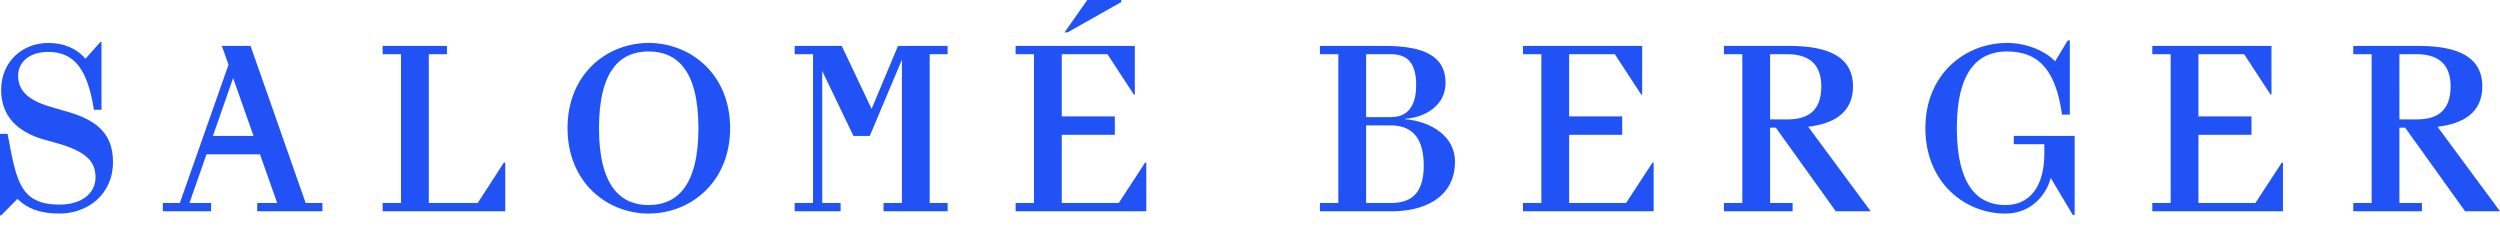
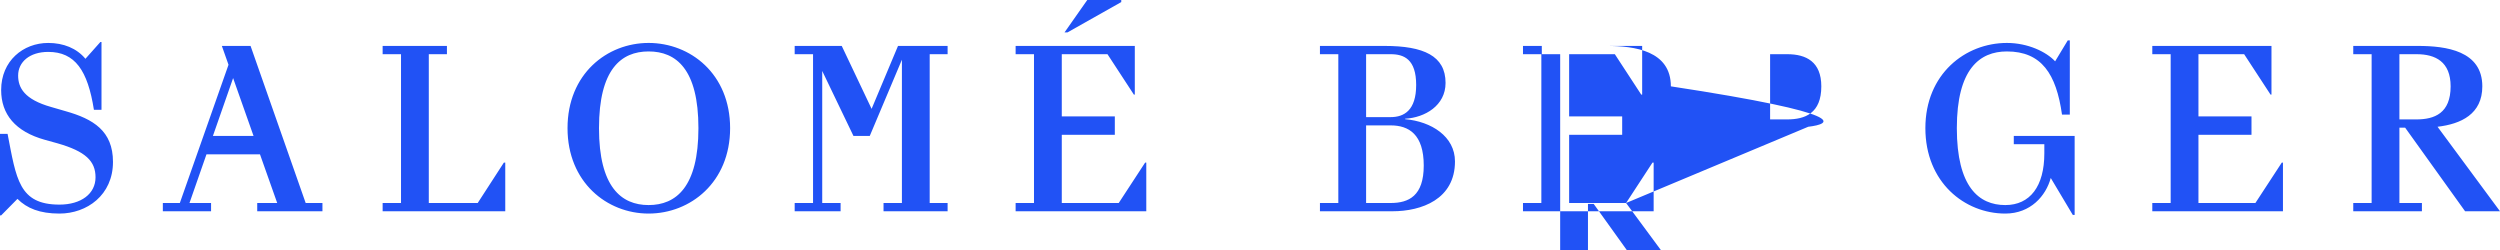
<svg xmlns="http://www.w3.org/2000/svg" version="1.1" id="Ebene_1" x="0px" y="0px" viewBox="0 0 400 40" xml:space="preserve">
-   <path fill="#2152F5" d="M18.077,25.903c0,5.327-4.189,8.268-8.561,8.268 c-3.159,0-5.217-0.845-6.723-2.352l-2.609,2.645H0V21.421h1.213 c1.396,7.201,1.8,11.316,8.303,11.316c3.454,0,5.769-1.726,5.769-4.372 c0-2.572-1.58-4.152-6.099-5.438l-1.984-0.55 c-4.776-1.323-7.018-4.115-7.018-7.973c0-4.666,3.527-7.533,7.532-7.533 c2.425,0,4.556,0.845,5.952,2.535l2.388-2.682h0.183v10.839h-1.213 c-0.992-6.283-3.013-9.259-7.312-9.259c-2.976,0-4.813,1.616-4.813,3.784 c0,1.947,0.992,3.821,5.291,5.033l2.278,0.661 C14.917,19.033,18.077,20.943,18.077,25.903z M48.908,32.48h2.683v1.322H41.156 v-1.322h3.197l-2.756-7.789h-8.561l-2.719,7.789h3.454v1.322h-7.716v-1.322h2.719 l7.789-22.119l-1.065-3.013h4.593L48.908,32.48z M40.568,21.751l-3.27-9.259 l-3.233,9.259H40.568z M76.434,32.48h-7.826V8.671h2.902V7.349H61.222v1.322 h2.94v23.809h-2.94v1.322h19.62v-7.789h-0.22L76.434,32.48z M116.818,20.502 c0,8.671-6.357,13.668-13.044,13.668c-6.65,0-12.97-4.997-12.97-13.668 c0-8.671,6.319-13.632,12.97-13.632C110.462,6.871,116.818,11.831,116.818,20.502z M111.748,20.502c0-9.443-3.564-12.272-7.973-12.272 c-4.372,0-7.936,2.829-7.936,12.272c0,9.406,3.564,12.308,7.936,12.308 C108.184,32.81,111.748,29.908,111.748,20.502z M139.457,17.416l-4.777-10.067h-7.532 v1.322h2.939v23.809h-2.939v1.322h7.348v-1.322h-2.94V11.354l4.997,10.397h2.609 l5.144-12.198v22.927h-2.94v1.322h10.251v-1.322h-2.866V8.671h2.866V7.349h-7.936 L139.457,17.416z M179.401,0.331V0h-5.438l-3.637,5.181h0.477L179.401,0.331z M178.997,32.48h-9.112V21.568h8.487v-2.94h-8.487V8.671h7.312l4.225,6.467 h0.147V7.349h-19.069v1.322h2.939v23.809h-2.939v1.322H183.406v-7.789h-0.183 L178.997,32.48z M232.796,25.829c0,6.062-5.364,7.973-9.994,7.973h-11.611v-1.322 h2.94V8.671h-2.94V7.349h10.361c6.209,0,9.737,1.58,9.737,5.915 c0,3.638-3.307,5.548-6.467,5.732v0.074 C229.012,19.436,232.796,21.825,232.796,25.829z M218.577,18.738h3.931 c2.131,0,4.079-1.065,4.079-5.144c0-4.115-1.948-4.924-4.079-4.924h-3.931V18.738z M227.799,26.491c0-4.996-2.388-6.429-5.291-6.429h-3.931v12.418h3.931 C225.411,32.48,227.799,31.341,227.799,26.491z M260.174,32.48h-9.112V21.568h8.487 v-2.94h-8.487V8.671h7.312l4.225,6.467h0.147V7.349h-19.069v1.322h2.939v23.809 h-2.939v1.322h20.906v-7.789h-0.184L260.174,32.48z M289.316,20.282l9.994,13.521 h-5.585l-9.59-13.374h-0.918v12.051h3.6v1.322h-10.986v-1.322h2.939V8.671 h-2.939V7.349h10.362c4.482,0,10.288,0.772,10.288,6.467 C296.481,18.261,293.063,19.841,289.316,20.282z M285.935,19.106 c2.902,0,5.475-0.992,5.475-5.291c0-3.931-2.425-5.144-5.438-5.144h-2.755v10.435 H285.935z M322.206,23.074h4.887v1.47c0,5.254-2.278,8.267-6.246,8.267 c-4.226,0-7.753-2.902-7.753-12.308c0-9.443,3.637-12.272,8.009-12.272 c5.548,0,7.9,3.6,8.818,10.104h1.25V6.467h-0.331l-2.02,3.344 c-1.397-1.506-4.336-2.94-7.717-2.94c-6.65,0-13.043,4.96-13.043,13.632 c0,8.671,6.283,13.668,12.787,13.668c4.042,0,6.503-2.83,7.274-5.695l3.528,5.915 h0.294V21.751h-9.737V23.074z M360.864,32.48h-9.112V21.568h8.487v-2.94h-8.487 V8.671h7.312l4.225,6.467h0.147V7.349h-19.069v1.322h2.939v23.809h-2.939v1.322 h20.906v-7.789h-0.184L360.864,32.48z M383.906,20.429v12.051h3.6v1.322h-10.985 v-1.322h2.939V8.671h-2.939V7.349h10.361c4.483,0,10.288,0.772,10.288,6.467 c0,4.446-3.416,6.025-7.165,6.466L400,33.803h-5.585l-9.59-13.374H383.906z M383.906,19.106h2.719c2.902,0,5.475-0.992,5.475-5.291 c0-3.931-2.425-5.144-5.438-5.144h-2.756V19.106z" />
+   <path fill="#2152F5" d="M18.077,25.903c0,5.327-4.189,8.268-8.561,8.268 c-3.159,0-5.217-0.845-6.723-2.352l-2.609,2.645H0V21.421h1.213 c1.396,7.201,1.8,11.316,8.303,11.316c3.454,0,5.769-1.726,5.769-4.372 c0-2.572-1.58-4.152-6.099-5.438l-1.984-0.55 c-4.776-1.323-7.018-4.115-7.018-7.973c0-4.666,3.527-7.533,7.532-7.533 c2.425,0,4.556,0.845,5.952,2.535l2.388-2.682h0.183v10.839h-1.213 c-0.992-6.283-3.013-9.259-7.312-9.259c-2.976,0-4.813,1.616-4.813,3.784 c0,1.947,0.992,3.821,5.291,5.033l2.278,0.661 C14.917,19.033,18.077,20.943,18.077,25.903z M48.908,32.48h2.683v1.322H41.156 v-1.322h3.197l-2.756-7.789h-8.561l-2.719,7.789h3.454v1.322h-7.716v-1.322h2.719 l7.789-22.119l-1.065-3.013h4.593L48.908,32.48z M40.568,21.751l-3.27-9.259 l-3.233,9.259H40.568z M76.434,32.48h-7.826V8.671h2.902V7.349H61.222v1.322 h2.94v23.809h-2.94v1.322h19.62v-7.789h-0.22L76.434,32.48z M116.818,20.502 c0,8.671-6.357,13.668-13.044,13.668c-6.65,0-12.97-4.997-12.97-13.668 c0-8.671,6.319-13.632,12.97-13.632C110.462,6.871,116.818,11.831,116.818,20.502z M111.748,20.502c0-9.443-3.564-12.272-7.973-12.272 c-4.372,0-7.936,2.829-7.936,12.272c0,9.406,3.564,12.308,7.936,12.308 C108.184,32.81,111.748,29.908,111.748,20.502z M139.457,17.416l-4.777-10.067h-7.532 v1.322h2.939v23.809h-2.939v1.322h7.348v-1.322h-2.94V11.354l4.997,10.397h2.609 l5.144-12.198v22.927h-2.94v1.322h10.251v-1.322h-2.866V8.671h2.866V7.349h-7.936 L139.457,17.416z M179.401,0.331V0h-5.438l-3.637,5.181h0.477L179.401,0.331z M178.997,32.48h-9.112V21.568h8.487v-2.94h-8.487V8.671h7.312l4.225,6.467 h0.147V7.349h-19.069v1.322h2.939v23.809h-2.939v1.322H183.406v-7.789h-0.183 L178.997,32.48z M232.796,25.829c0,6.062-5.364,7.973-9.994,7.973h-11.611v-1.322 h2.94V8.671h-2.94V7.349h10.361c6.209,0,9.737,1.58,9.737,5.915 c0,3.638-3.307,5.548-6.467,5.732v0.074 C229.012,19.436,232.796,21.825,232.796,25.829z M218.577,18.738h3.931 c2.131,0,4.079-1.065,4.079-5.144c0-4.115-1.948-4.924-4.079-4.924h-3.931V18.738z M227.799,26.491c0-4.996-2.388-6.429-5.291-6.429h-3.931v12.418h3.931 C225.411,32.48,227.799,31.341,227.799,26.491z M260.174,32.48h-9.112V21.568h8.487 v-2.94h-8.487V8.671h7.312l4.225,6.467h0.147V7.349h-19.069v1.322h2.939v23.809 h-2.939v1.322h20.906v-7.789h-0.184L260.174,32.48z l9.994,13.521 h-5.585l-9.59-13.374h-0.918v12.051h3.6v1.322h-10.986v-1.322h2.939V8.671 h-2.939V7.349h10.362c4.482,0,10.288,0.772,10.288,6.467 C296.481,18.261,293.063,19.841,289.316,20.282z M285.935,19.106 c2.902,0,5.475-0.992,5.475-5.291c0-3.931-2.425-5.144-5.438-5.144h-2.755v10.435 H285.935z M322.206,23.074h4.887v1.47c0,5.254-2.278,8.267-6.246,8.267 c-4.226,0-7.753-2.902-7.753-12.308c0-9.443,3.637-12.272,8.009-12.272 c5.548,0,7.9,3.6,8.818,10.104h1.25V6.467h-0.331l-2.02,3.344 c-1.397-1.506-4.336-2.94-7.717-2.94c-6.65,0-13.043,4.96-13.043,13.632 c0,8.671,6.283,13.668,12.787,13.668c4.042,0,6.503-2.83,7.274-5.695l3.528,5.915 h0.294V21.751h-9.737V23.074z M360.864,32.48h-9.112V21.568h8.487v-2.94h-8.487 V8.671h7.312l4.225,6.467h0.147V7.349h-19.069v1.322h2.939v23.809h-2.939v1.322 h20.906v-7.789h-0.184L360.864,32.48z M383.906,20.429v12.051h3.6v1.322h-10.985 v-1.322h2.939V8.671h-2.939V7.349h10.361c4.483,0,10.288,0.772,10.288,6.467 c0,4.446-3.416,6.025-7.165,6.466L400,33.803h-5.585l-9.59-13.374H383.906z M383.906,19.106h2.719c2.902,0,5.475-0.992,5.475-5.291 c0-3.931-2.425-5.144-5.438-5.144h-2.756V19.106z" />
</svg>